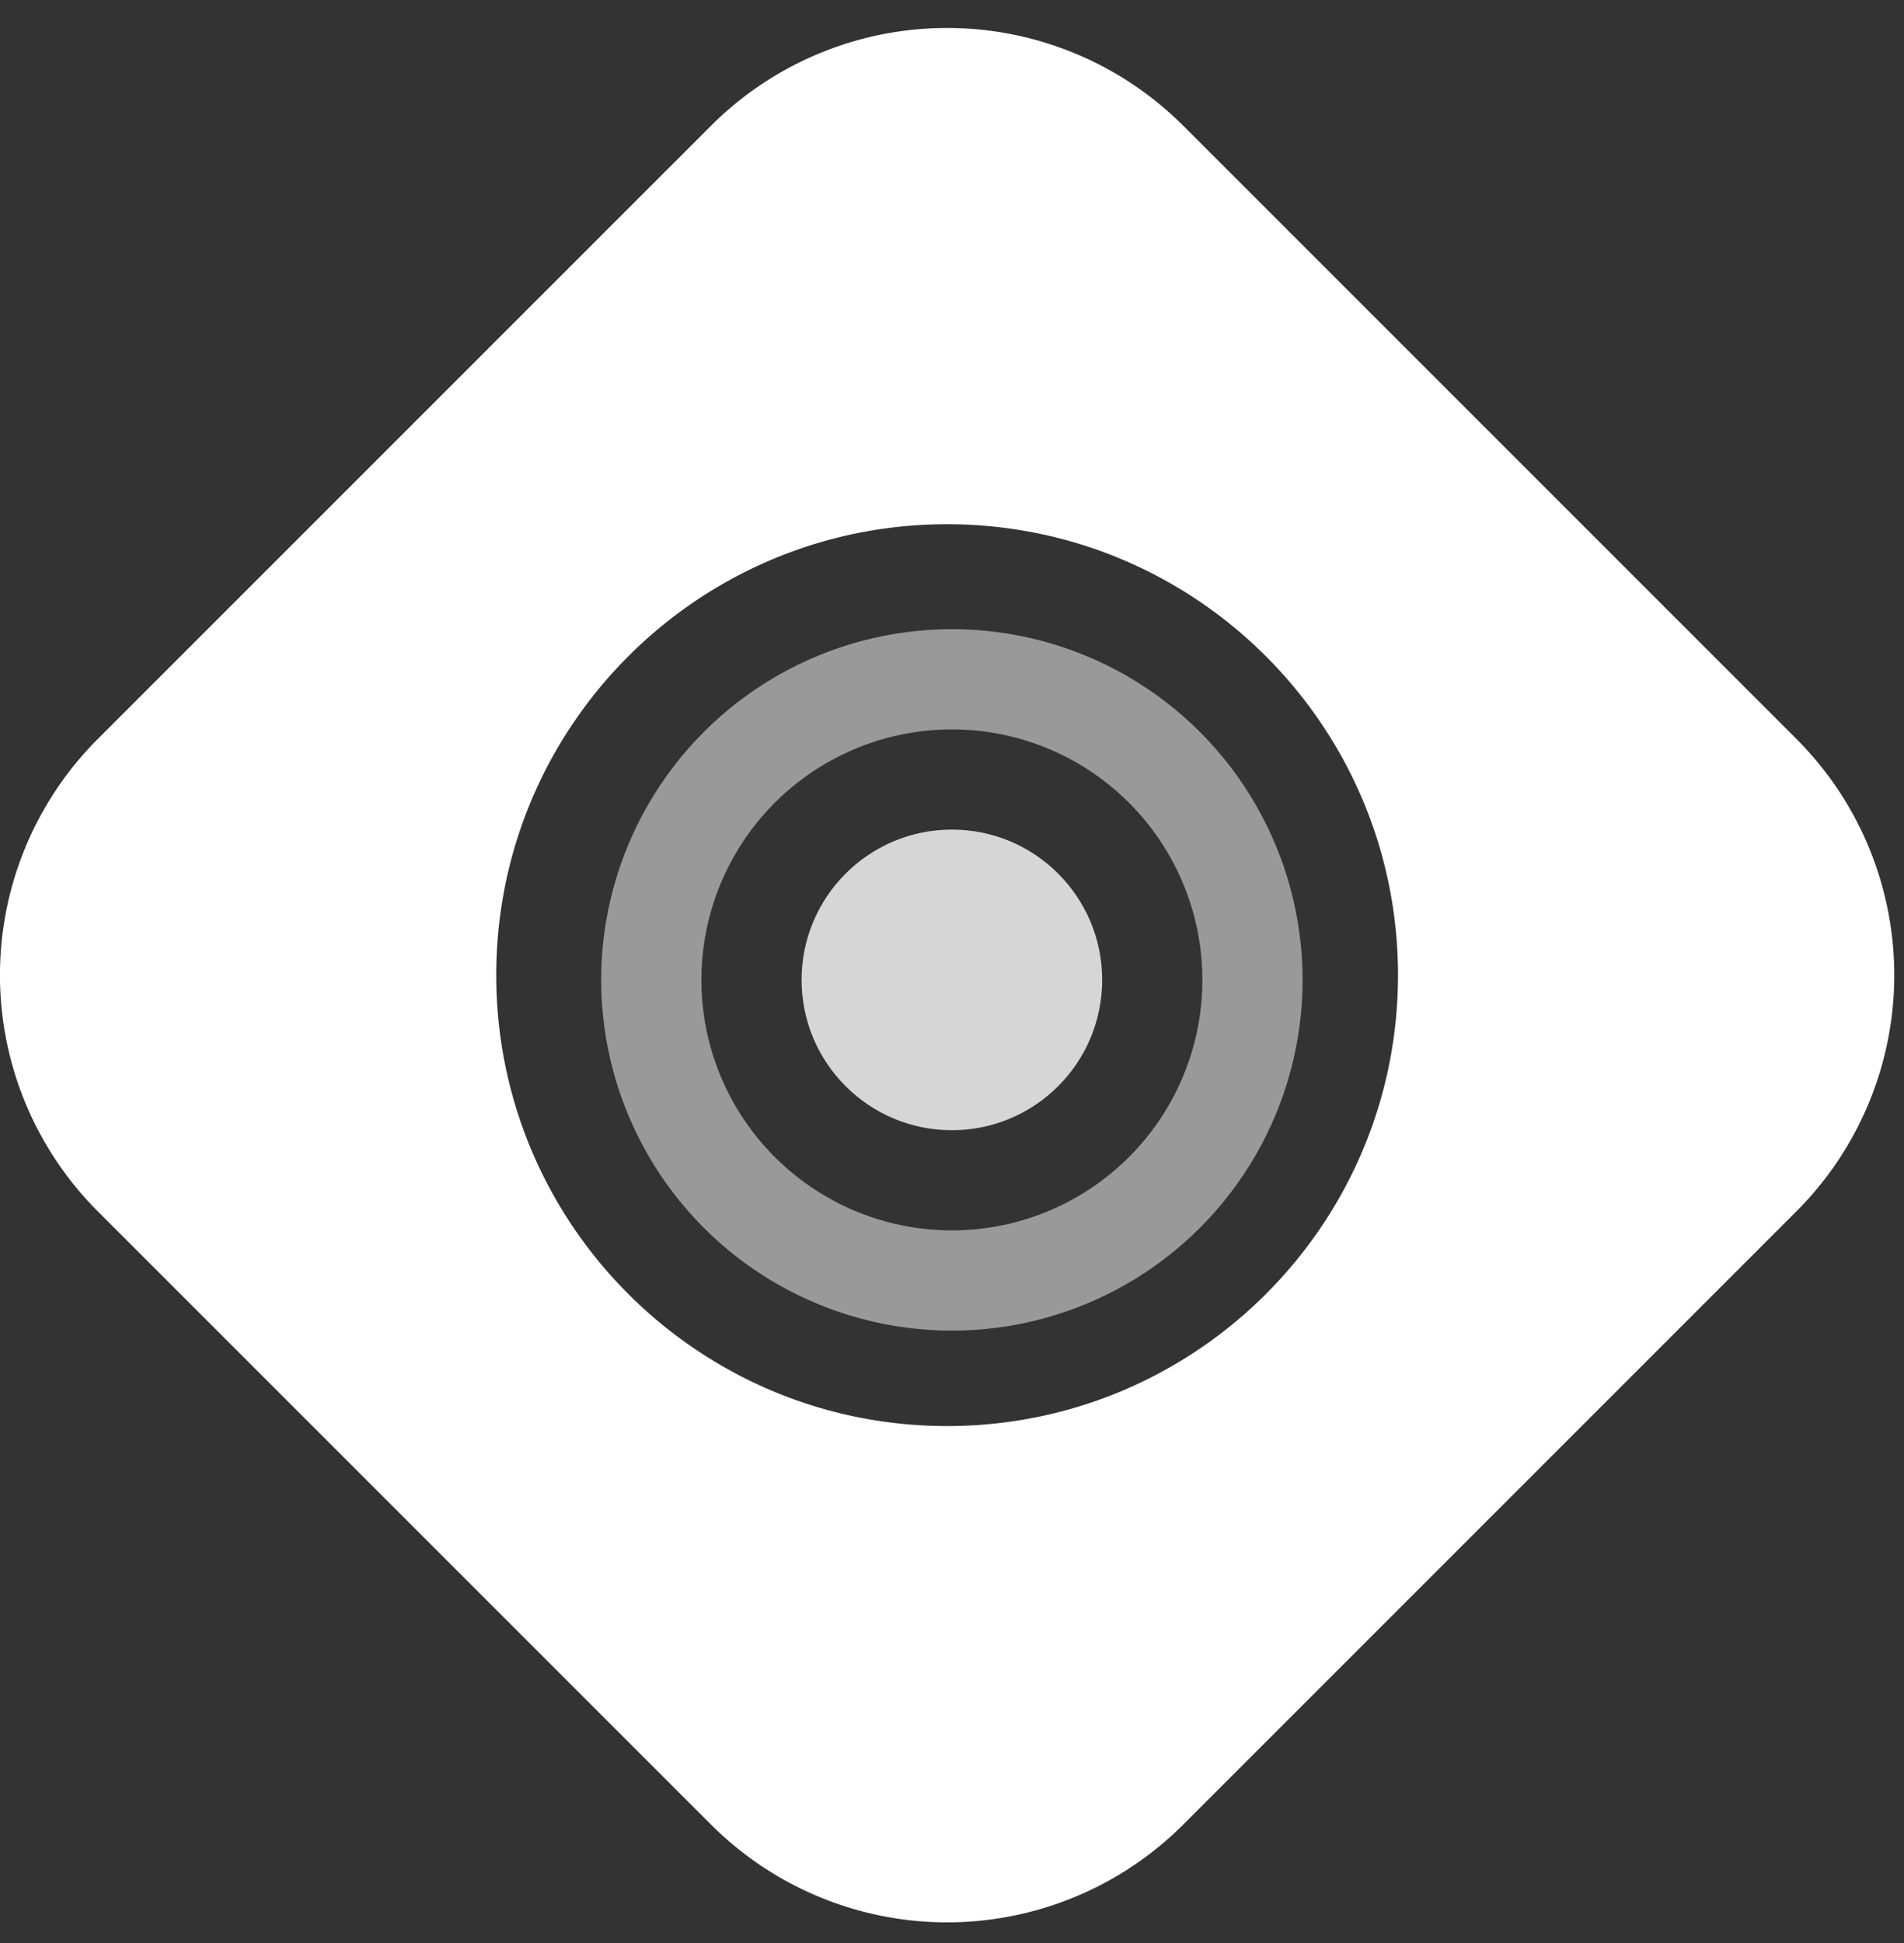
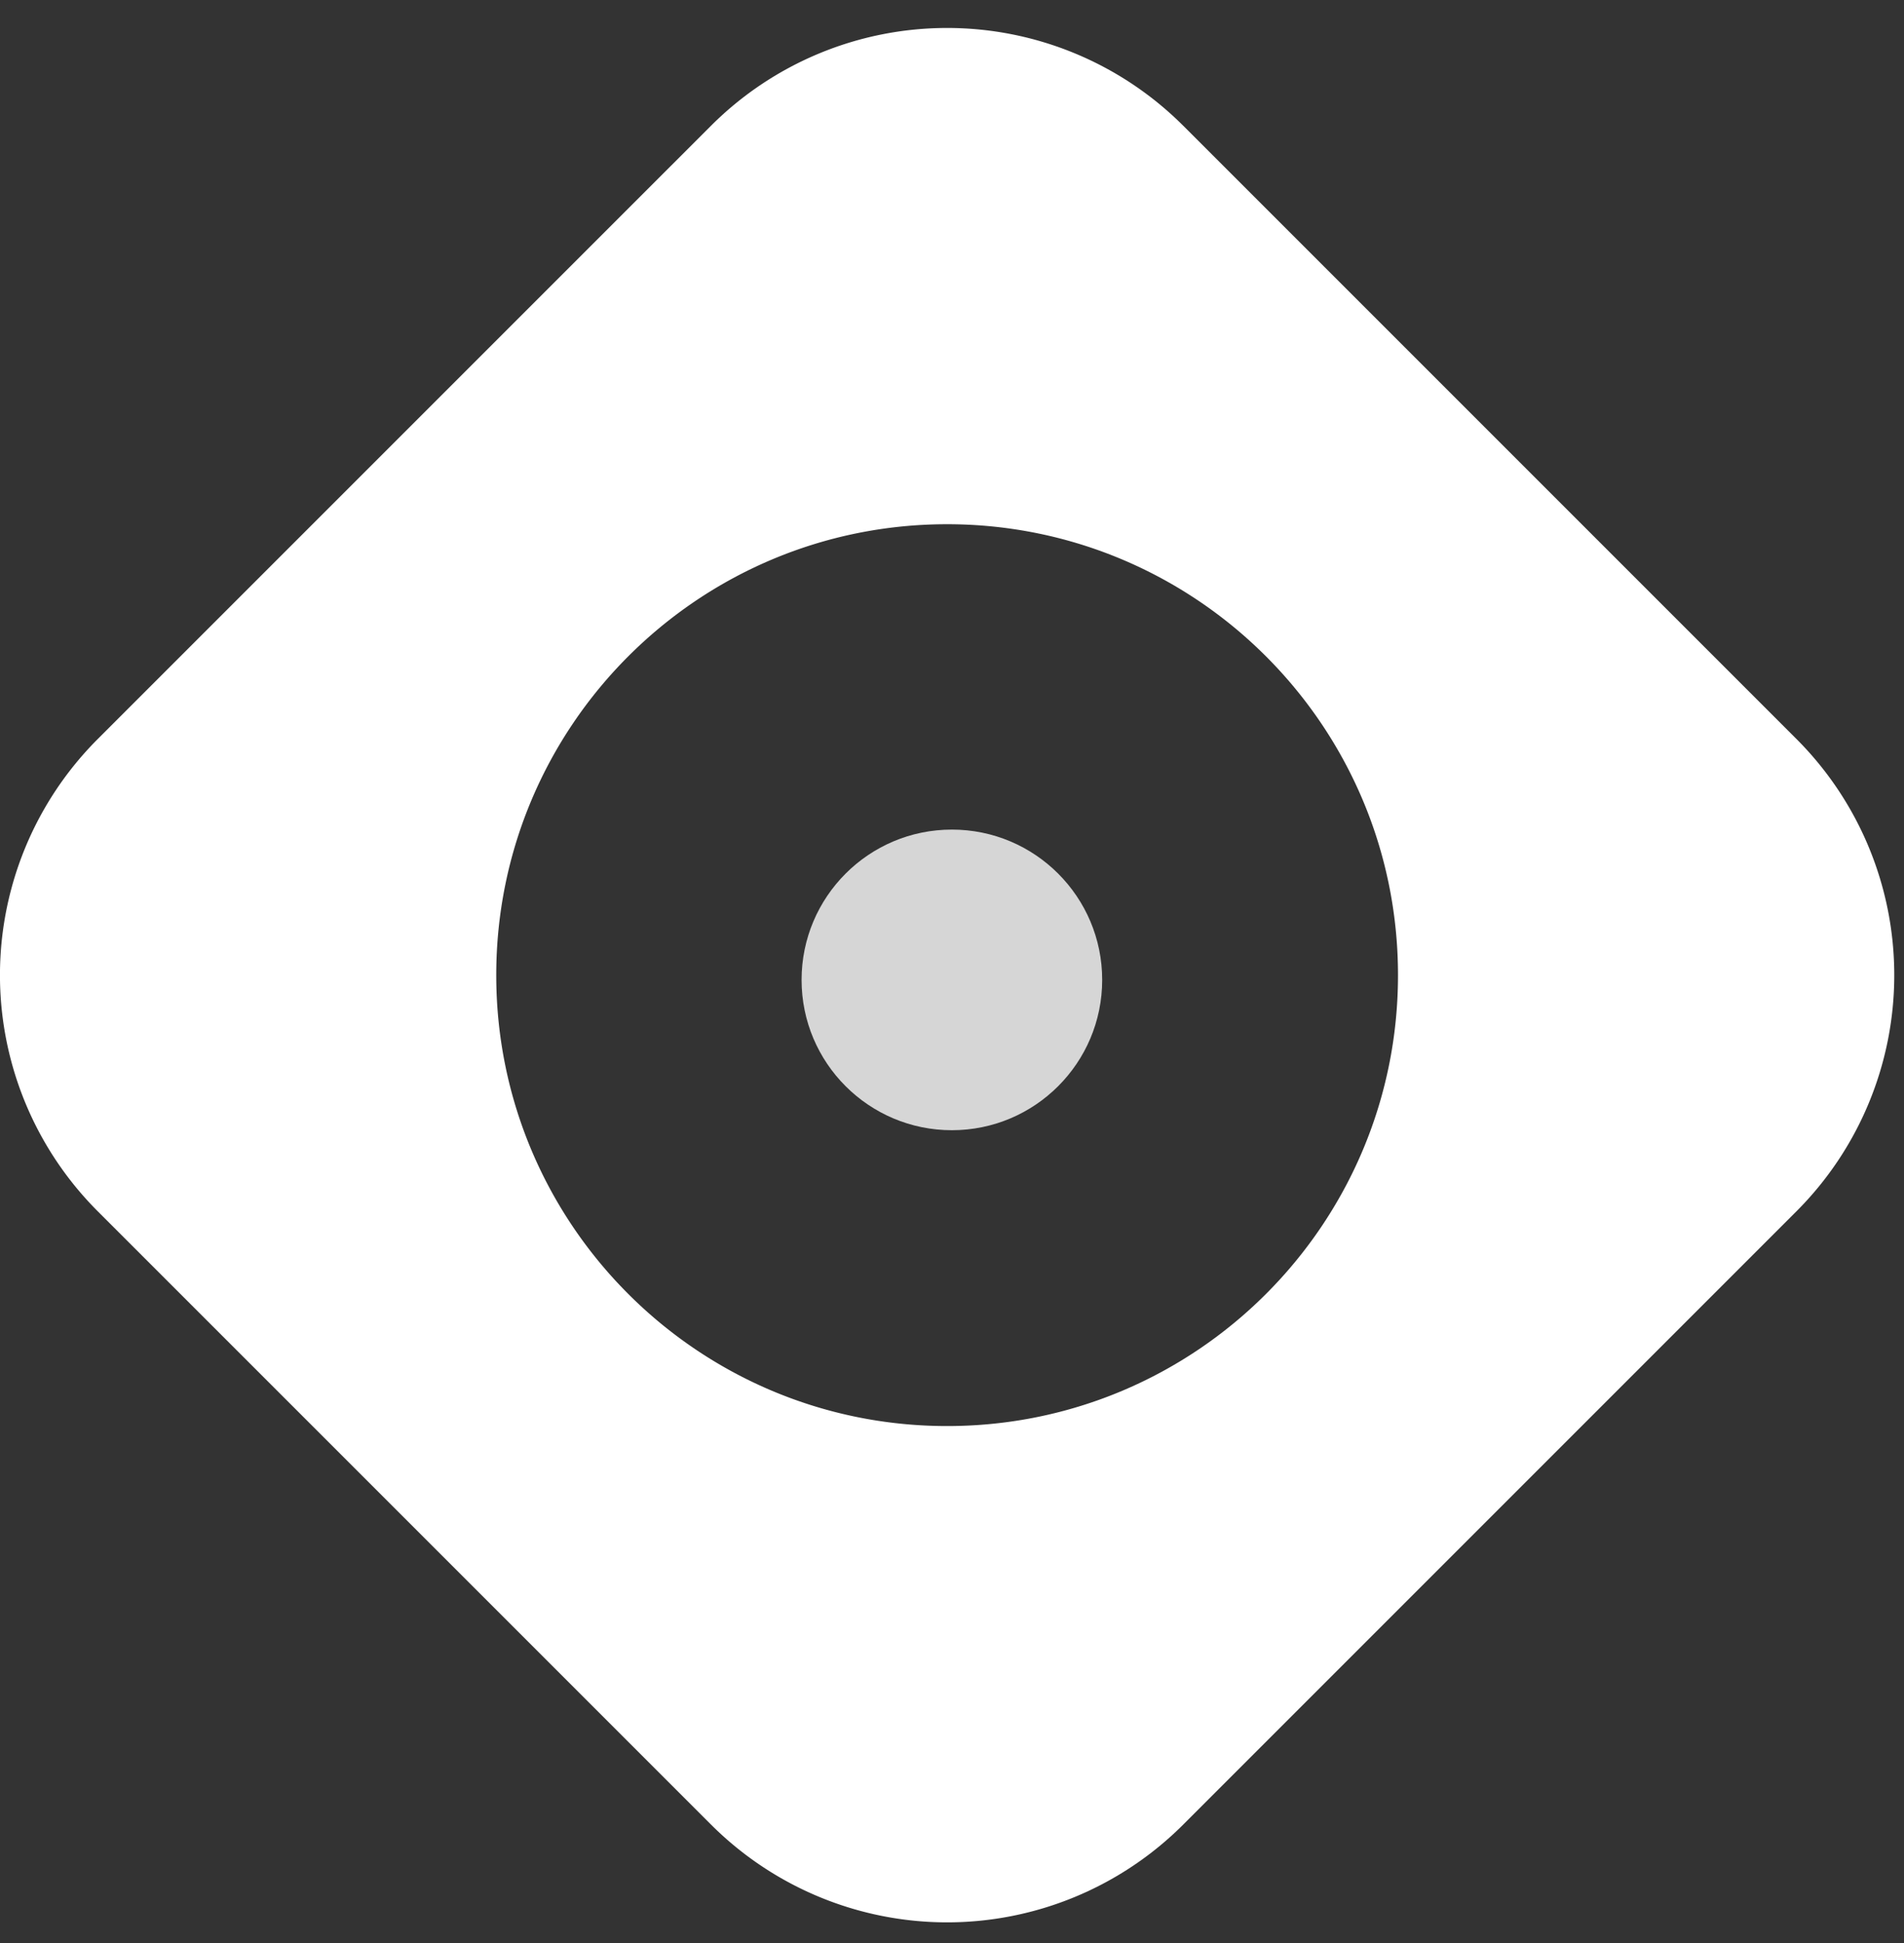
<svg xmlns="http://www.w3.org/2000/svg" width="49" height="50" fill="none">
  <rect width="100%" height="100%" fill="#333333" stroke="none" />
-   <path fill-rule="evenodd" clip-rule="evenodd" d="M30.452 3.237a8.595 8.595 0 00-12.155 0L2.517 19.016a8.595 8.595 0 000 12.156l15.78 15.779a8.595 8.595 0 0012.155 0l15.78-15.78a8.595 8.595 0 000-12.155l-15.78-15.78zm-6.078 33.46c6.41 0 11.604-5.195 11.604-11.603 0-6.409-5.195-11.604-11.604-11.604-6.408 0-11.603 5.195-11.603 11.604 0 6.408 5.195 11.603 11.604 11.603z" fill="#fff" />
-   <circle cx="24.497" cy="25.216" r="7.736" stroke="#fff" stroke-opacity=".5" stroke-width="2.579" />
+   <path fill-rule="evenodd" clip-rule="evenodd" d="M30.452 3.237a8.595 8.595 0 00-12.155 0L2.517 19.016a8.595 8.595 0 000 12.156l15.78 15.779a8.595 8.595 0 0012.155 0l15.78-15.78a8.595 8.595 0 000-12.155l-15.78-15.78zm-6.078 33.46c6.41 0 11.604-5.195 11.604-11.603 0-6.409-5.195-11.604-11.604-11.604-6.408 0-11.603 5.195-11.603 11.604 0 6.408 5.195 11.603 11.604 11.603" fill="#fff" />
  <circle cx="24.497" cy="25.216" r="3.868" fill="#fff" fill-opacity=".8" />
</svg>